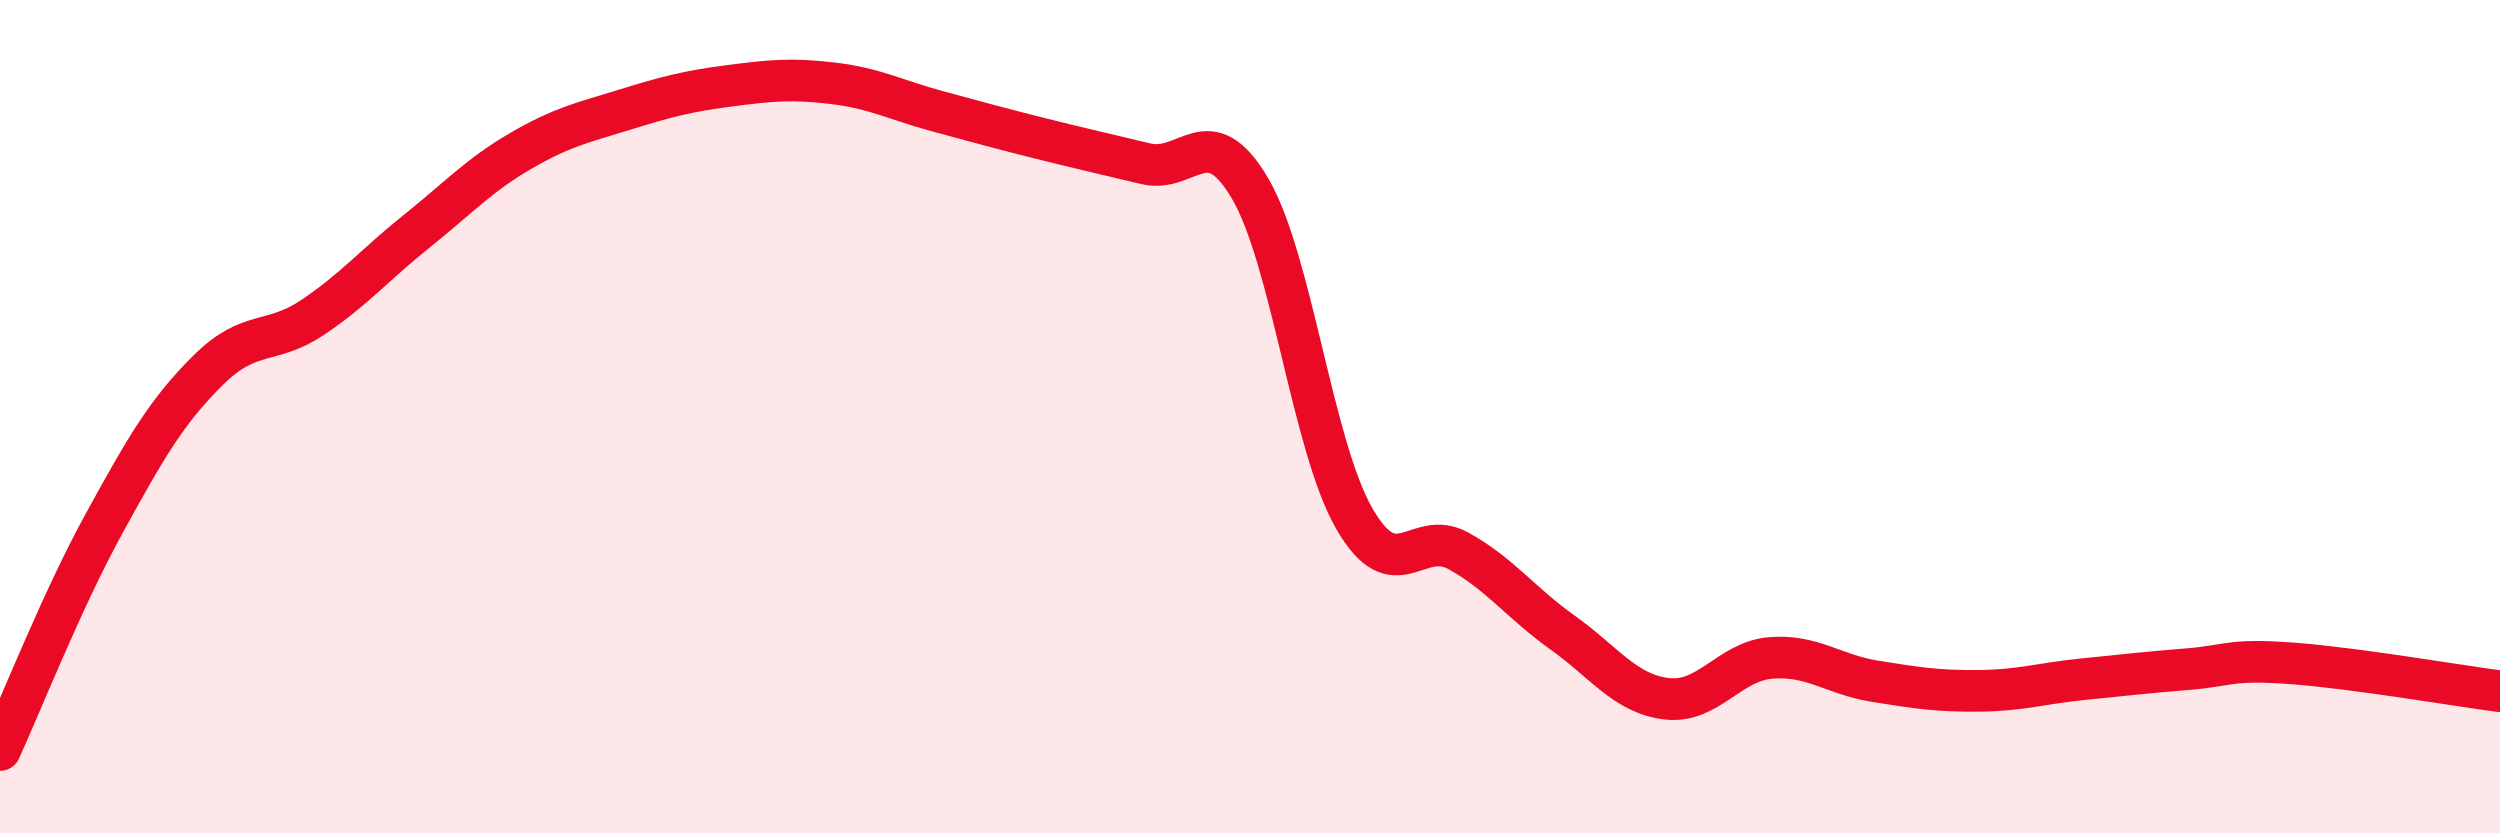
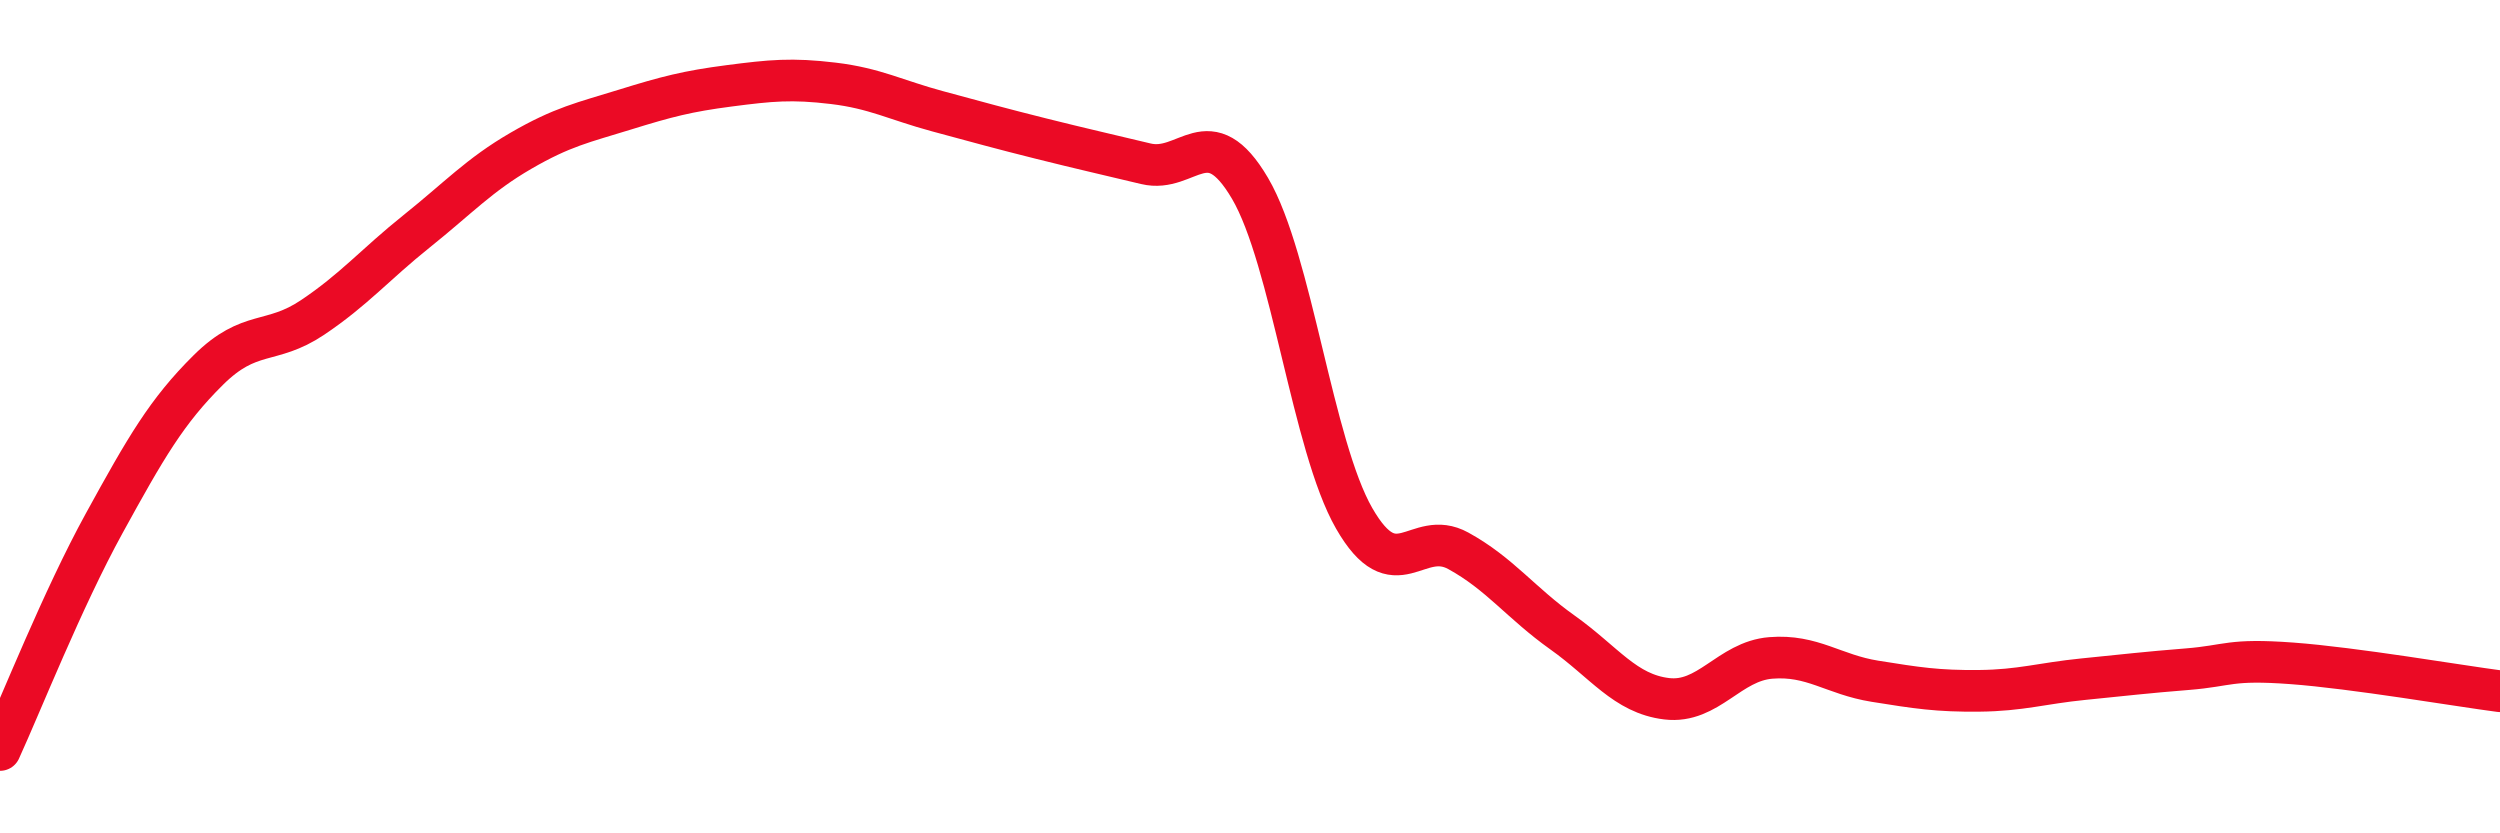
<svg xmlns="http://www.w3.org/2000/svg" width="60" height="20" viewBox="0 0 60 20">
-   <path d="M 0,18 C 0.5,16.91 1.5,14.38 2.5,12.56 C 3.5,10.74 4,9.87 5,8.88 C 6,7.89 6.5,8.29 7.5,7.62 C 8.5,6.95 9,6.35 10,5.55 C 11,4.75 11.5,4.2 12.5,3.62 C 13.5,3.04 14,2.94 15,2.63 C 16,2.32 16.5,2.19 17.5,2.06 C 18.5,1.93 19,1.88 20,2 C 21,2.12 21.5,2.4 22.5,2.67 C 23.5,2.94 24,3.08 25,3.33 C 26,3.58 26.5,3.69 27.5,3.93 C 28.5,4.17 29,2.82 30,4.52 C 31,6.22 31.5,10.7 32.5,12.44 C 33.5,14.18 34,12.67 35,13.22 C 36,13.77 36.5,14.47 37.5,15.18 C 38.5,15.89 39,16.65 40,16.77 C 41,16.89 41.5,15.87 42.5,15.79 C 43.5,15.71 44,16.19 45,16.35 C 46,16.51 46.5,16.59 47.5,16.58 C 48.5,16.57 49,16.4 50,16.3 C 51,16.2 51.5,16.14 52.5,16.06 C 53.5,15.98 53.5,15.81 55,15.92 C 56.5,16.03 59,16.46 60,16.59L60 20L0 20Z" fill="#EB0A25" opacity="0.1" stroke-linecap="round" stroke-linejoin="round" />
  <path d="M 0,18 C 0.5,16.91 1.5,14.38 2.5,12.56 C 3.5,10.74 4,9.87 5,8.88 C 6,7.89 6.5,8.29 7.5,7.62 C 8.5,6.95 9,6.35 10,5.55 C 11,4.75 11.5,4.2 12.5,3.62 C 13.5,3.04 14,2.94 15,2.63 C 16,2.32 16.5,2.19 17.5,2.06 C 18.5,1.93 19,1.88 20,2 C 21,2.12 21.5,2.4 22.5,2.67 C 23.5,2.94 24,3.08 25,3.33 C 26,3.58 26.5,3.69 27.5,3.93 C 28.5,4.17 29,2.82 30,4.52 C 31,6.22 31.5,10.7 32.5,12.44 C 33.5,14.18 34,12.67 35,13.22 C 36,13.77 36.5,14.47 37.5,15.18 C 38.5,15.89 39,16.65 40,16.77 C 41,16.89 41.5,15.87 42.5,15.79 C 43.5,15.71 44,16.19 45,16.35 C 46,16.51 46.5,16.59 47.5,16.58 C 48.5,16.57 49,16.4 50,16.3 C 51,16.2 51.5,16.14 52.5,16.06 C 53.5,15.98 53.5,15.81 55,15.92 C 56.5,16.03 59,16.46 60,16.59" stroke="#EB0A25" stroke-width="1" fill="none" stroke-linecap="round" stroke-linejoin="round" />
</svg>